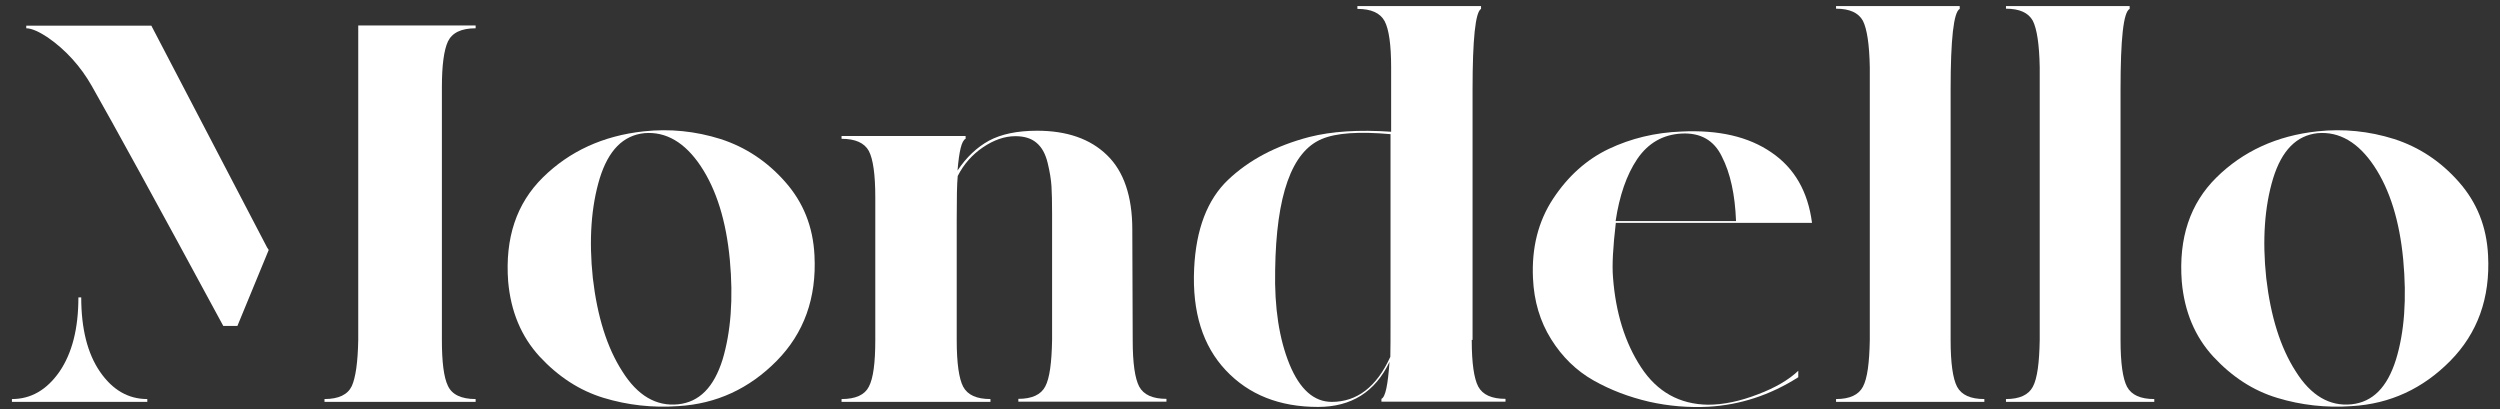
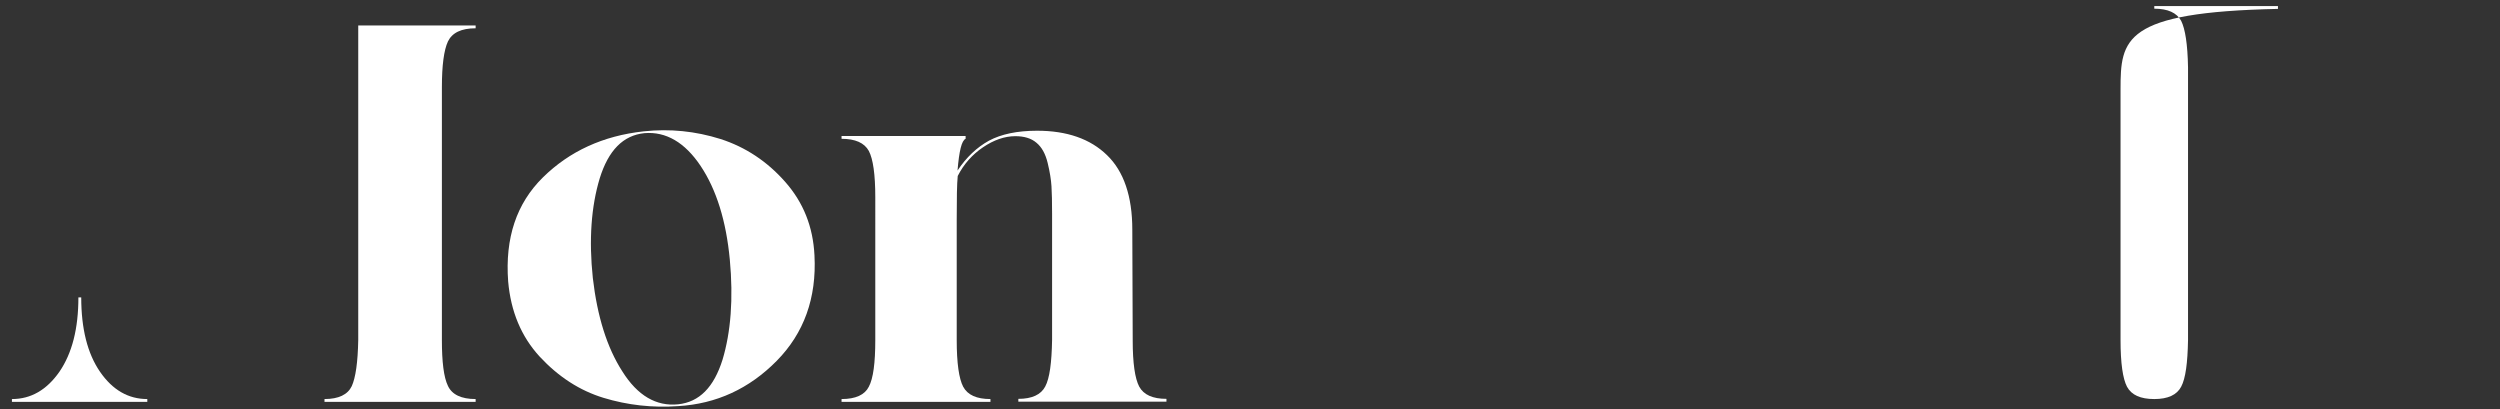
<svg xmlns="http://www.w3.org/2000/svg" version="1.1" id="Layer_1" x="0px" y="0px" viewBox="0 0 1237.3 202.5" style="enable-background:new 0 0 1237.3 202.5;" xml:space="preserve">
  <rect x="0" y="0" width="1237.3" height="202.5" fill="#333333" stroke="none" />
  <style type="text/css">
	.st0{fill:#FFFFFF;}
</style>
  <g>
    <path class="st0" d="M403.1,126.4c1.1,21.1-5.2,38.5-18.7,52.2c-13.5,13.7-29.8,21.3-48.8,22.4c-12.7,0.9-25.1-0.5-36.9-4.1   s-22.3-10.4-31.6-20.4c-9.1-9.9-14.3-22.3-15.6-37.2c-1.6-21.5,4.1-38.6,17.2-51.5s29.7-20.6,49.9-22.8c12.9-1.4,25.6-0.1,38,3.8   c12.4,4,23.1,11.1,32,21.2C397.6,100.2,402.4,112.2,403.1,126.4z M335.6,200.1c10.5-1.1,17.7-8.4,22-22.1   c4.1-13.6,5.4-30.2,3.6-49.5c-1.8-19.1-6.6-34.6-14.4-46.3s-17.2-17.2-27.9-16.3c-10.5,1.1-17.8,8.5-22.1,22.4   c-4.2,13.9-5.4,30.4-3.4,49.3c2.2,19,7,34.4,14.6,46.2C315.5,195.8,324.8,201.2,335.6,200.1z" />
    <path class="st0" d="M560.6,168.2v0.3c0,11.2,1.1,18.8,3.2,22.8c2.2,4.1,6.7,6.1,13.5,6.1v1.4H504v-1.4c6.8,0,11.2-2.1,13.3-6.1   c2.2-4.1,3.2-11.8,3.4-23.1v-59.6c0-0.5,0-1.4,0-2.6c0-6-0.1-10.7-0.3-13.8c-0.2-3.2-0.8-7.1-1.9-11.6c-1.1-4.5-2.9-7.8-5.6-10   c-2.6-2.2-6.1-3.2-10.4-3.2c-5.3,0-10.7,1.9-16,5.5s-9.5,8.3-12.5,14.2c-0.4,3.9-0.5,11.1-0.5,21.6v59.6c0,11.4,1.1,19.1,3.2,23.1   c2.2,4.1,6.7,6.1,13.5,6.1v1.4h-73.7v-1.4c7,0,11.5-2.1,13.5-6.1c2.2-4.1,3.2-11.8,3.2-23.1V97.7c0-11.4-1.1-19-3.2-23   c-2.2-4-6.7-6-13.5-6v-1.4h61.4v1.4c-2,0.9-3.2,6.1-4,15.7c4.4-6.6,9.6-11.5,15.6-14.8c6-3.2,13.9-4.9,23.8-4.9   c14.7,0,26.3,4,34.6,12.1c8.3,8,12.5,20.4,12.5,36.8L560.6,168.2L560.6,168.2z" />
-     <path class="st0" d="M728.4,168.2v0.3c0,11.2,1.1,18.8,3.2,22.8c2.2,4.1,6.7,6.1,13.5,6.1v1.4h-61.4v-1.4c2-0.9,3.2-7,4-18.3   c-7.1,14.9-18.9,22.3-35.4,22.3c-19,0-34.2-6-45.6-18.1C595.3,171.2,590,154.5,591,133c0.9-19.5,6.5-34.2,16.8-44   c10.3-9.8,23.7-16.9,40.2-21.2c11-2.8,24.5-3.7,40.5-2.6V33.3c0-11.2-1.1-18.8-3.2-22.8c-2.2-4.1-6.7-6.1-13.5-6.1V3h61.2v1.4   c-2.8,1.6-4.2,14.9-4.2,39.9v123.9H728.4z M688.2,157.6V66.4c-15.6-1.4-27-0.6-34,2.4c-14.9,6.2-22.6,27.8-23.1,64.9   c-0.4,18.6,2,34.1,7.1,46.6c5.1,12.4,12.1,18.6,20.9,18.6c12.5,0,22.2-7.4,29-22.3C688.2,172.9,688.2,166.6,688.2,157.6z" />
-     <path class="st0" d="M896.8,110.3h-97.1c-1.4,11.9-1.9,20.9-1.4,26.9c1.3,17.5,5.9,32.4,13.9,44.6c8,12.2,19.1,18.3,33.1,18.5   c7.6,0,15.8-1.7,24.6-5.1c8.8-3.3,15.5-7.3,20.1-11.7v3.2c-14,8.9-28.8,13.7-44.4,14.6c-9.9,0.5-19.8-0.3-29.5-2.5   c-9.8-2.3-18.9-5.7-27.4-10.5c-8.5-4.8-15.5-11.6-21-20.4s-8.5-18.8-9-30.2c-0.7-15.1,2.6-28.2,10-39.4s16.6-19.4,27.5-24.6   c11-5.2,22.9-8.1,35.9-8.6c18.4-0.9,33.3,2.5,44.7,10.4C888.1,83.2,894.8,94.8,896.8,110.3z M832.2,66.1   c-9.2,0.5-16.5,4.7-21.9,12.6c-5.3,7.9-8.8,18.1-10.7,30.7h59.6c-0.5-13.1-2.8-23.7-7-31.9C848.3,69.4,841.6,65.6,832.2,66.1z" />
-     <path class="st0" d="M965.4,44.3v124c0,11.4,1.1,19.1,3.2,23.1c2.2,4.1,6.7,6.1,13.5,6.1v1.4h-73.4v-1.4c6.8,0,11.2-2.1,13.3-6.1   c2.2-4.1,3.2-11.8,3.4-23.1v-135c-0.2-11.4-1.4-19-3.4-23c-2.2-4-6.6-6-13.3-6V3h61.2v1.4C966.9,6,965.4,19.3,965.4,44.3z" />
-     <path class="st0" d="M1049.5,44.3v124c0,11.4,1.1,19.1,3.2,23.1c2.2,4.1,6.7,6.1,13.5,6.1v1.4h-73.4v-1.4c6.8,0,11.2-2.1,13.3-6.1   c2.2-4.1,3.2-11.8,3.4-23.1v-135c-0.2-11.4-1.4-19-3.4-23c-2.2-4-6.6-6-13.3-6V3h61.2v1.4C1050.9,6,1049.5,19.3,1049.5,44.3z" />
-     <path class="st0" d="M1231.4,126.4c1.1,21.1-5.2,38.5-18.7,52.2s-29.8,21.3-48.8,22.4c-12.7,0.9-25.1-0.5-36.9-4.1   c-11.9-3.6-22.3-10.4-31.6-20.4c-9.1-9.9-14.3-22.3-15.6-37.2c-1.6-21.5,4.1-38.6,17.2-51.5s29.7-20.6,49.9-22.8   c12.9-1.4,25.6-0.1,38,3.8c12.4,4,23.1,11.1,32,21.2C1225.9,100.2,1230.7,112.2,1231.4,126.4z M1163.8,200.1   c10.5-1.1,17.7-8.4,22-22.1c4.2-13.6,5.4-30.2,3.6-49.5c-1.8-19.1-6.6-34.6-14.4-46.3c-7.8-11.7-17.2-17.2-27.9-16.3   c-10.5,1.1-17.8,8.5-22.1,22.4c-4.2,13.9-5.4,30.4-3.4,49.3c2.2,19,7,34.4,14.6,46.2C1143.7,195.8,1153,201.2,1163.8,200.1z" />
+     <path class="st0" d="M1049.5,44.3v124c0,11.4,1.1,19.1,3.2,23.1c2.2,4.1,6.7,6.1,13.5,6.1v1.4v-1.4c6.8,0,11.2-2.1,13.3-6.1   c2.2-4.1,3.2-11.8,3.4-23.1v-135c-0.2-11.4-1.4-19-3.4-23c-2.2-4-6.6-6-13.3-6V3h61.2v1.4C1050.9,6,1049.5,19.3,1049.5,44.3z" />
    <path class="st0" d="M177.3,12.7v155.6c-0.2,11-1.3,18.6-3.2,22.8c-2,4.2-6.5,6.4-13.5,6.4v1.4h74.8v-1.4c-7.1,0-11.7-2.2-13.7-6.5   c-2.1-4.3-3-12-3-22.7V43.2c0-10.8,1-18.4,3-22.7c2.1-4.3,6.6-6.5,13.7-6.5v-1.4H177.3z" />
-     <path class="st0" d="M132.2,122.5L74.9,12.7H13V14c2.9,0,6.8,2,10.6,4.5c9,6.2,16.4,14.5,21.8,24c10.4,18.3,32.4,58.3,65.1,118.8h7   l15.5-37.6L132.2,122.5z" />
    <path class="st0" d="M38.8,147.2c0,15.4-3.1,27.6-9.4,36.8c-6.3,9-14.1,13.5-23.5,13.5v1.4h67v-1.4c-9.4,0-17.2-4.5-23.4-13.5   c-6.2-9-9.3-21.3-9.3-36.8" />
  </g>
</svg>